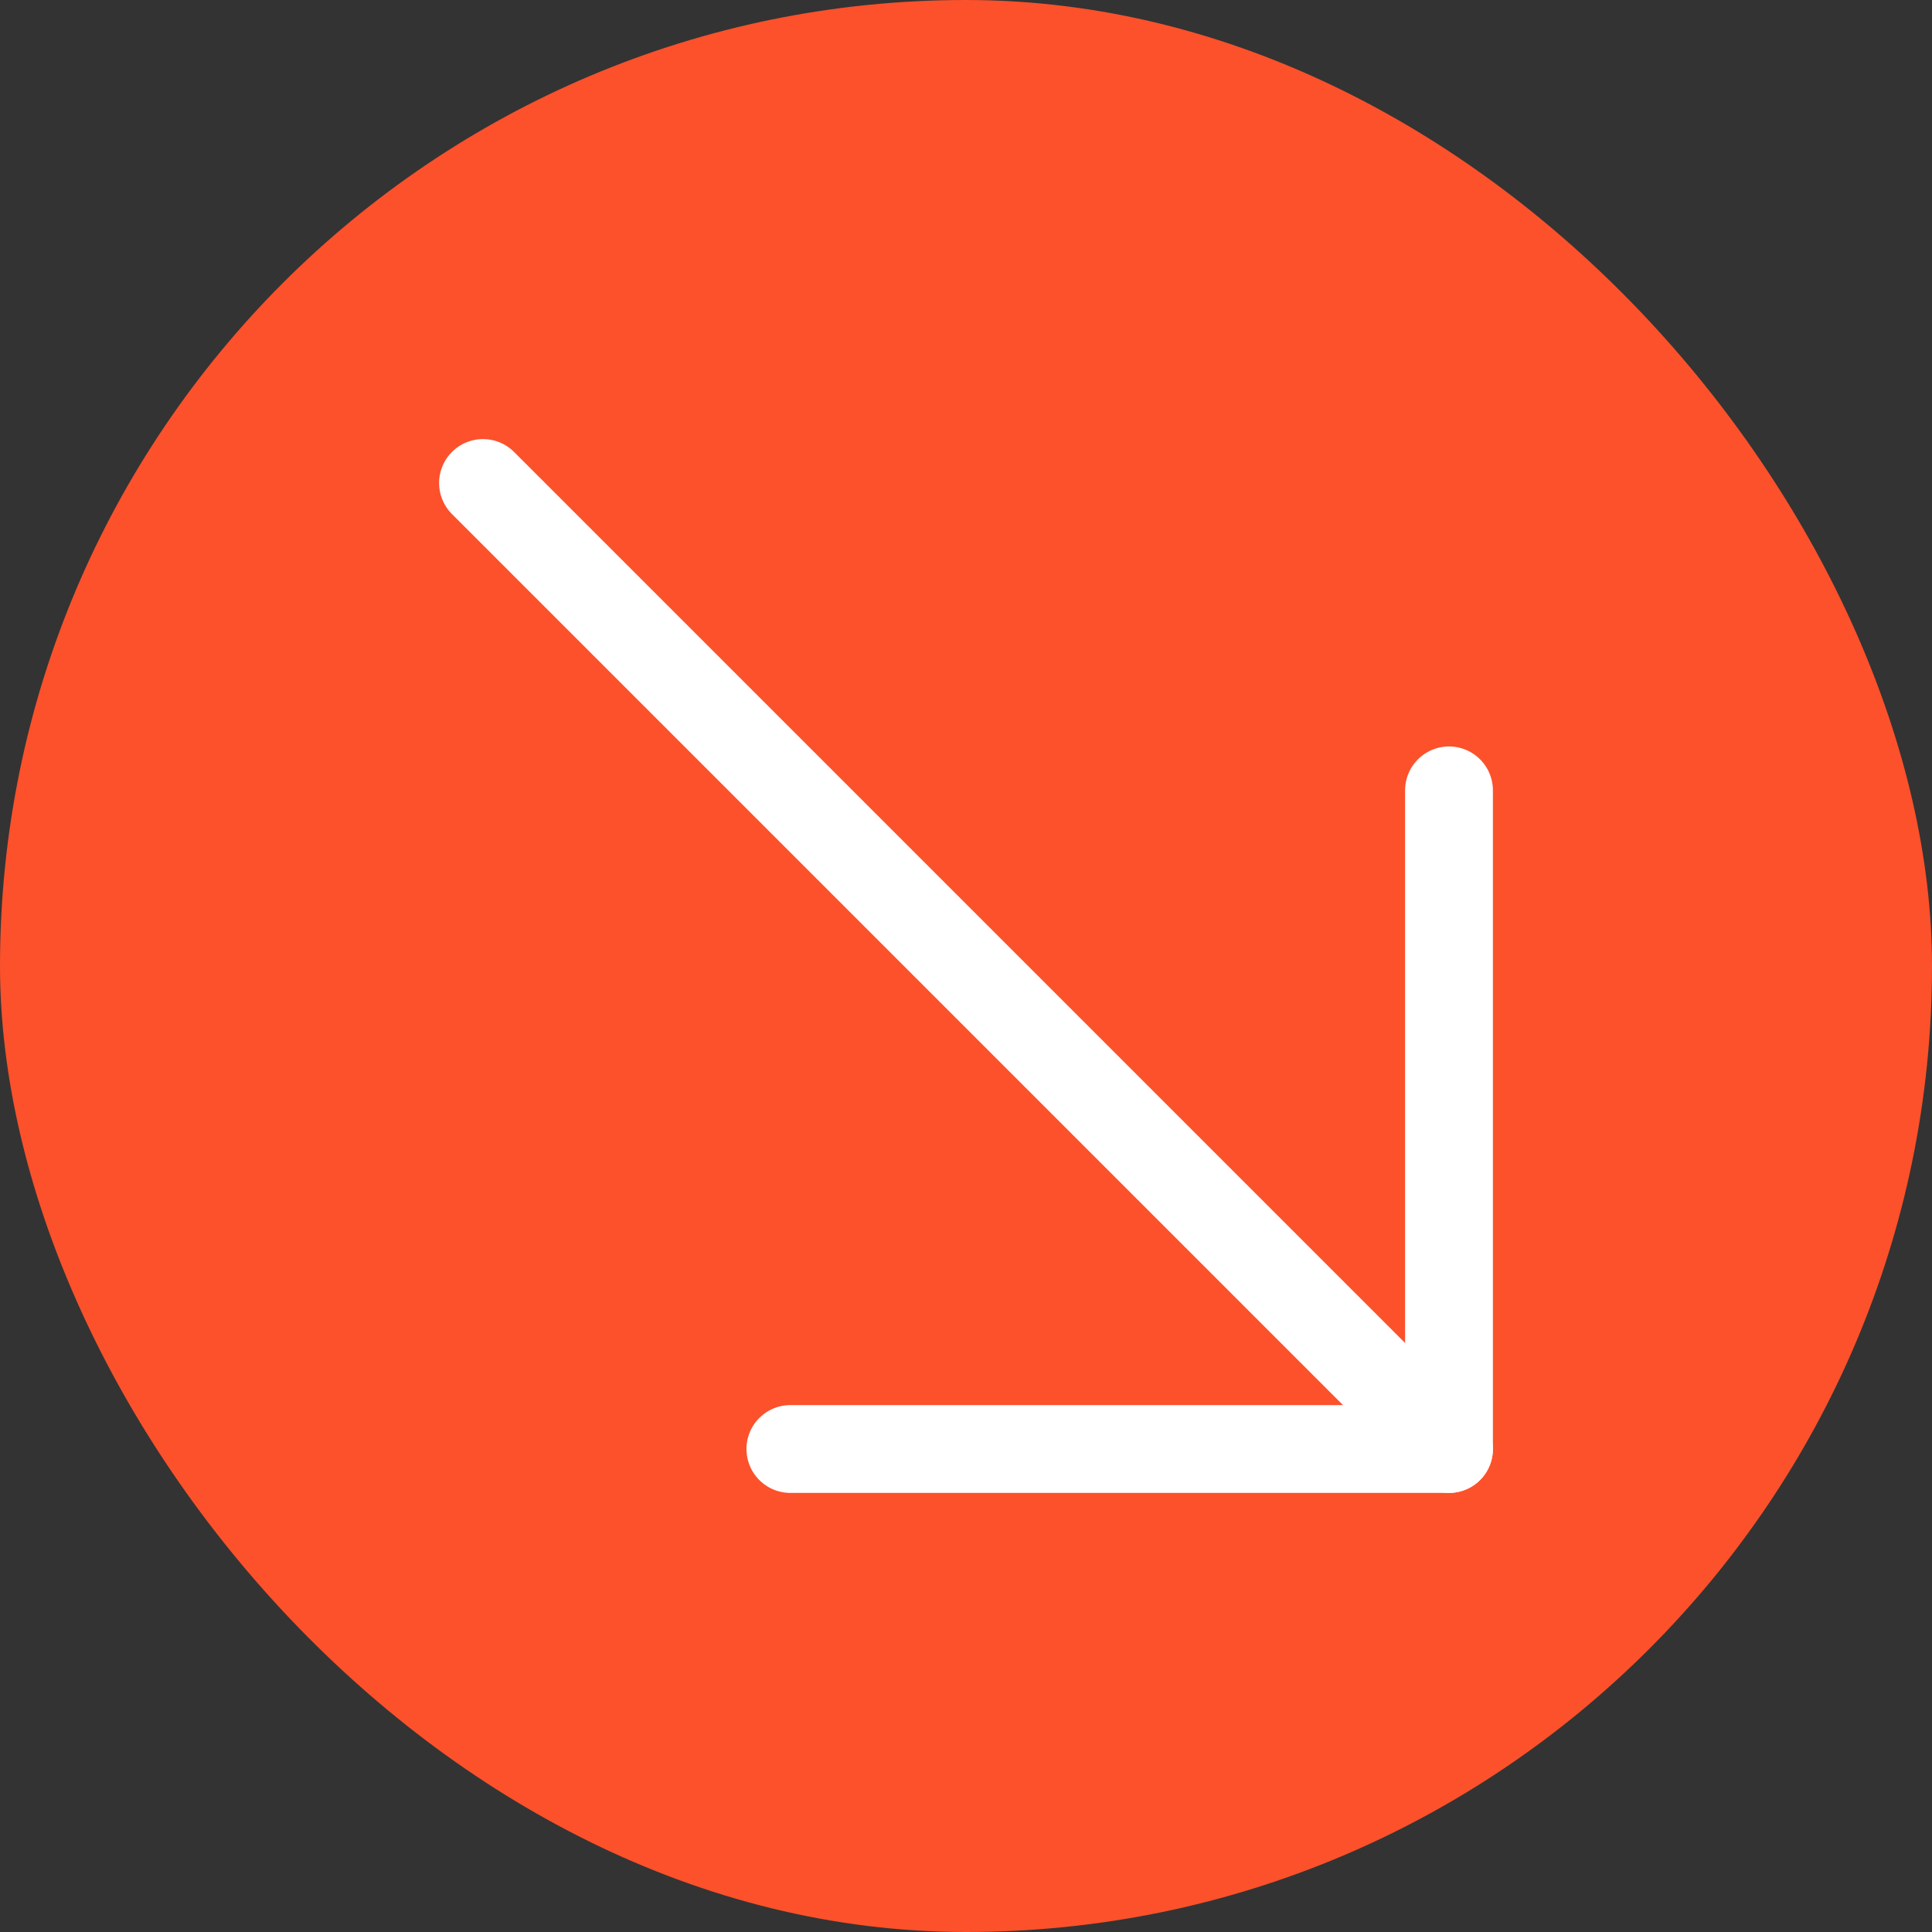
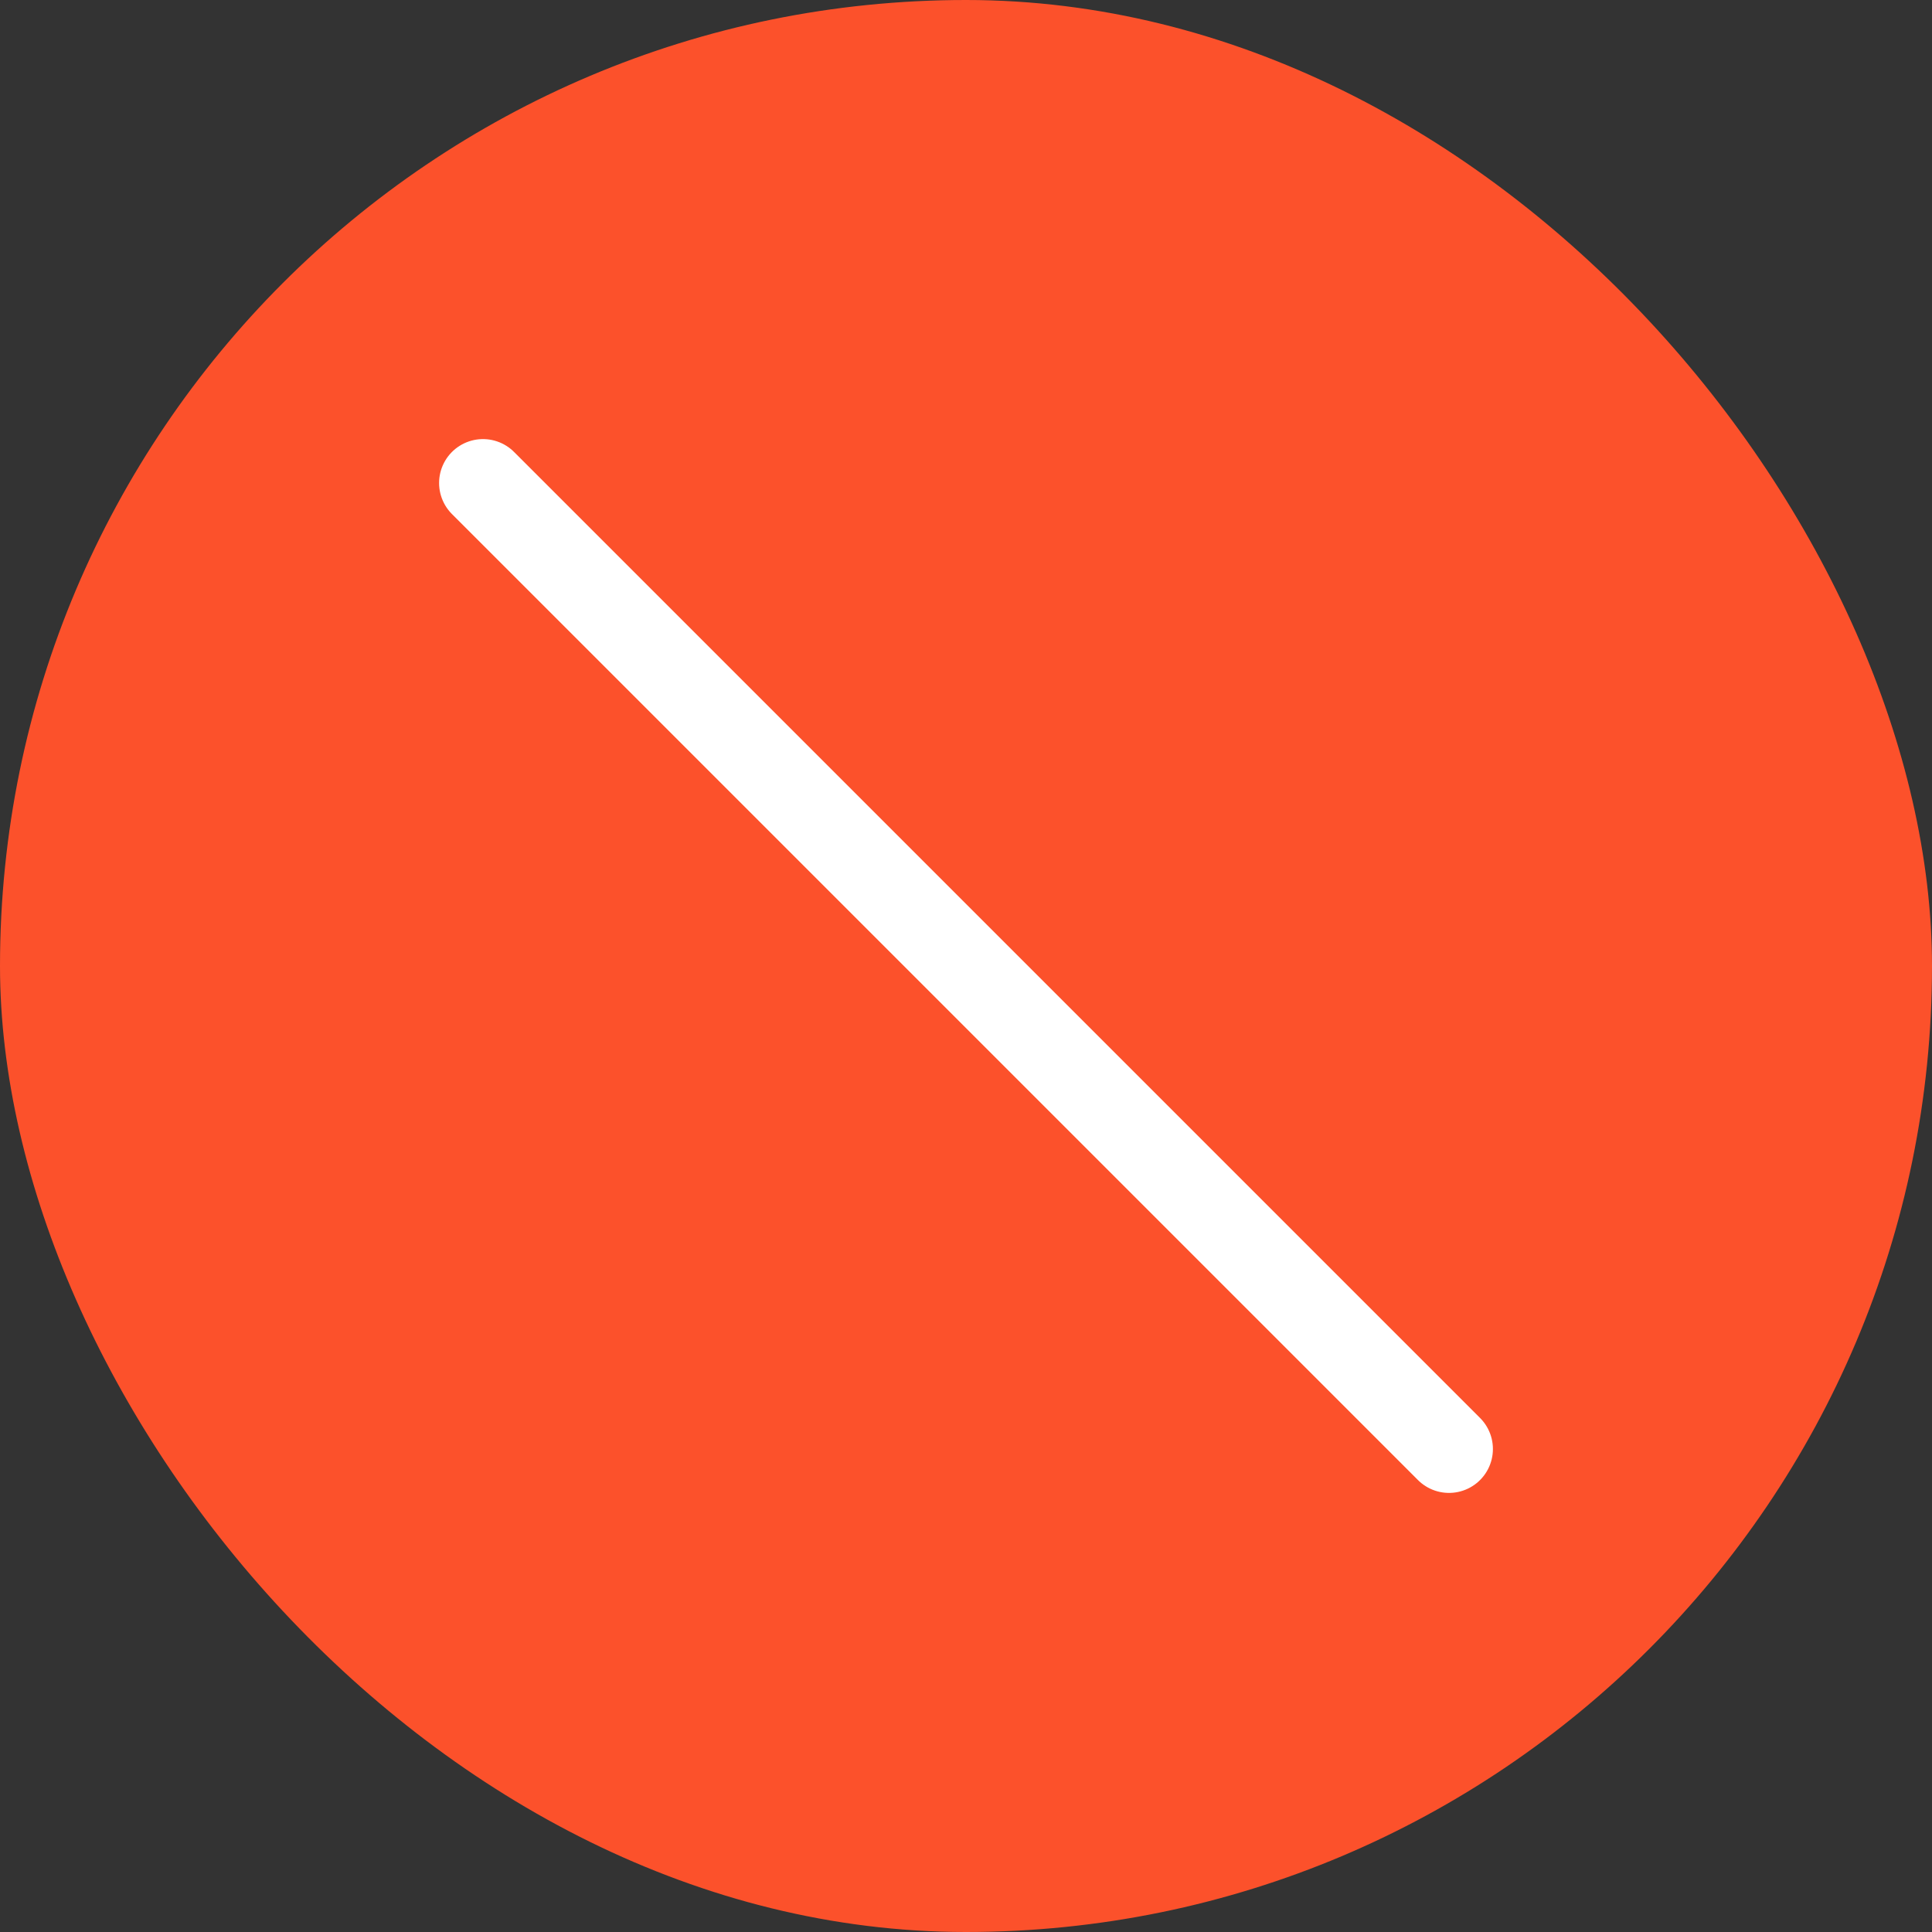
<svg xmlns="http://www.w3.org/2000/svg" width="22" height="22" viewBox="0 0 22 22" fill="none">
  <rect x="0" y="0" width="22" height="22" fill="#333333" stroke="none" />
  <rect width="22" height="22" rx="11" fill="#FC512B" />
-   <path d="M9 16.5L16.5 16.5V9" stroke="white" stroke-linecap="round" stroke-linejoin="round" />
  <line x1="5.5" y1="5.5" x2="16.5" y2="16.5" stroke="white" stroke-linecap="round" />
</svg>